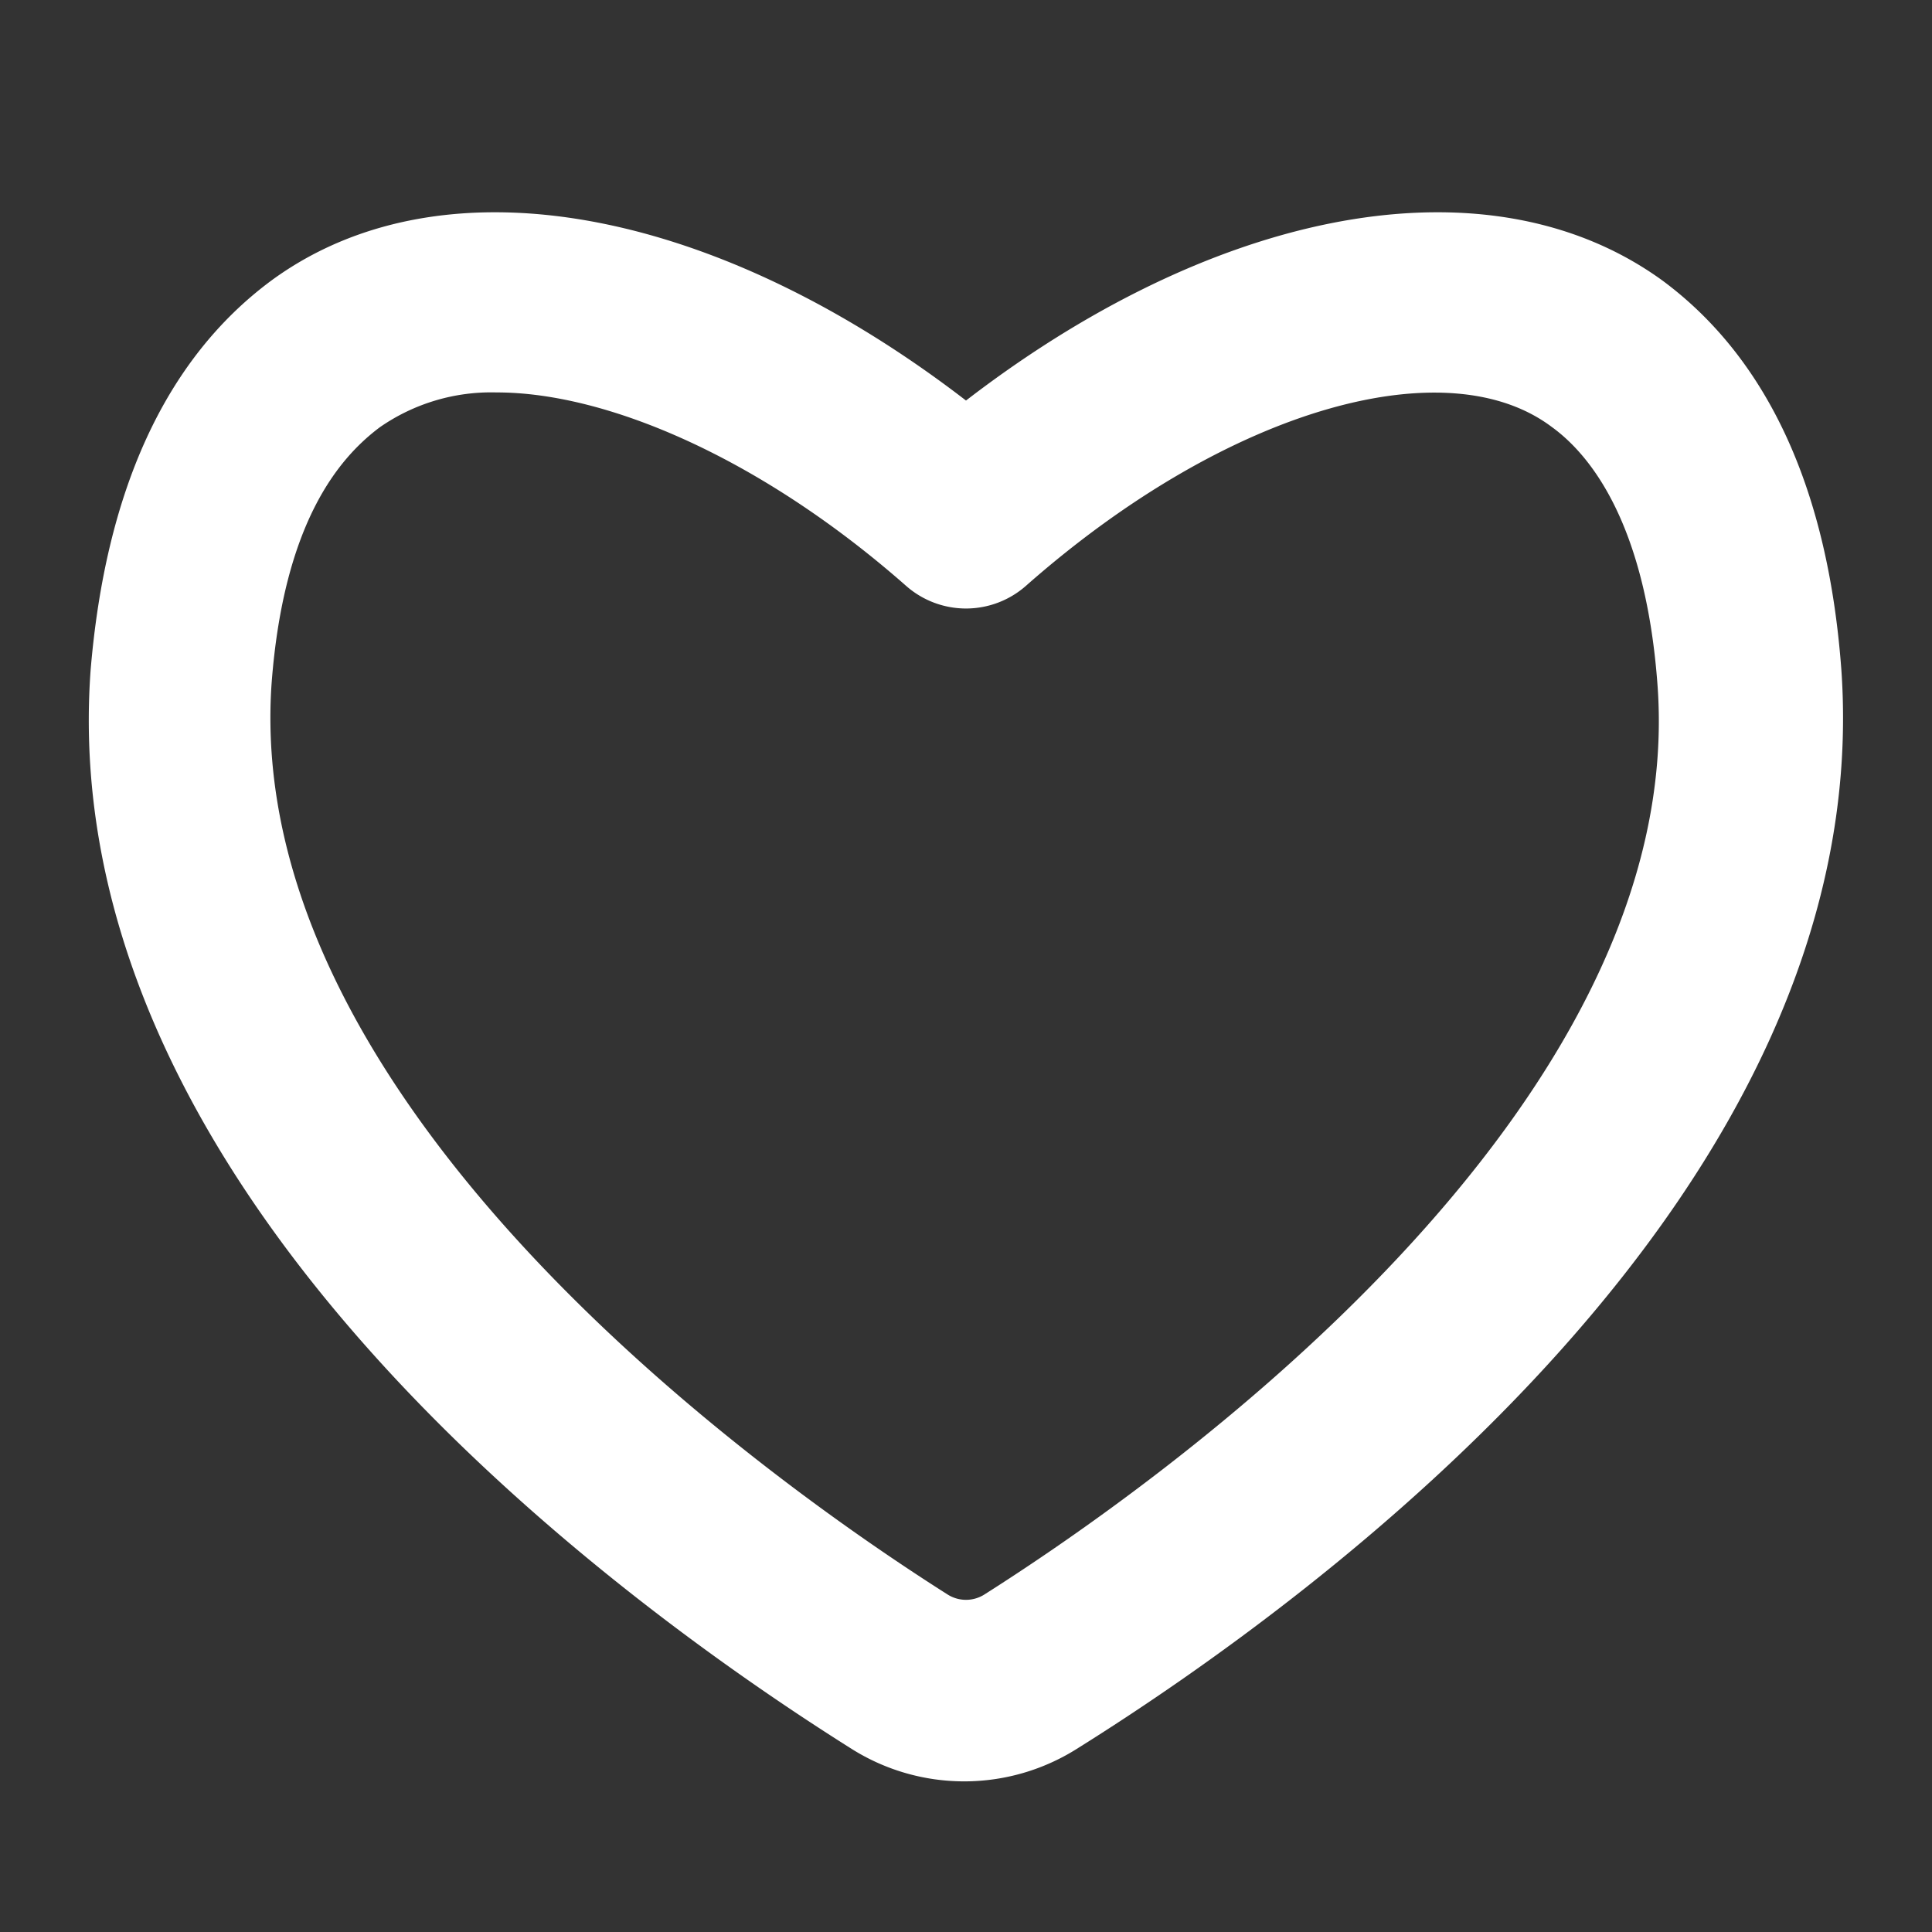
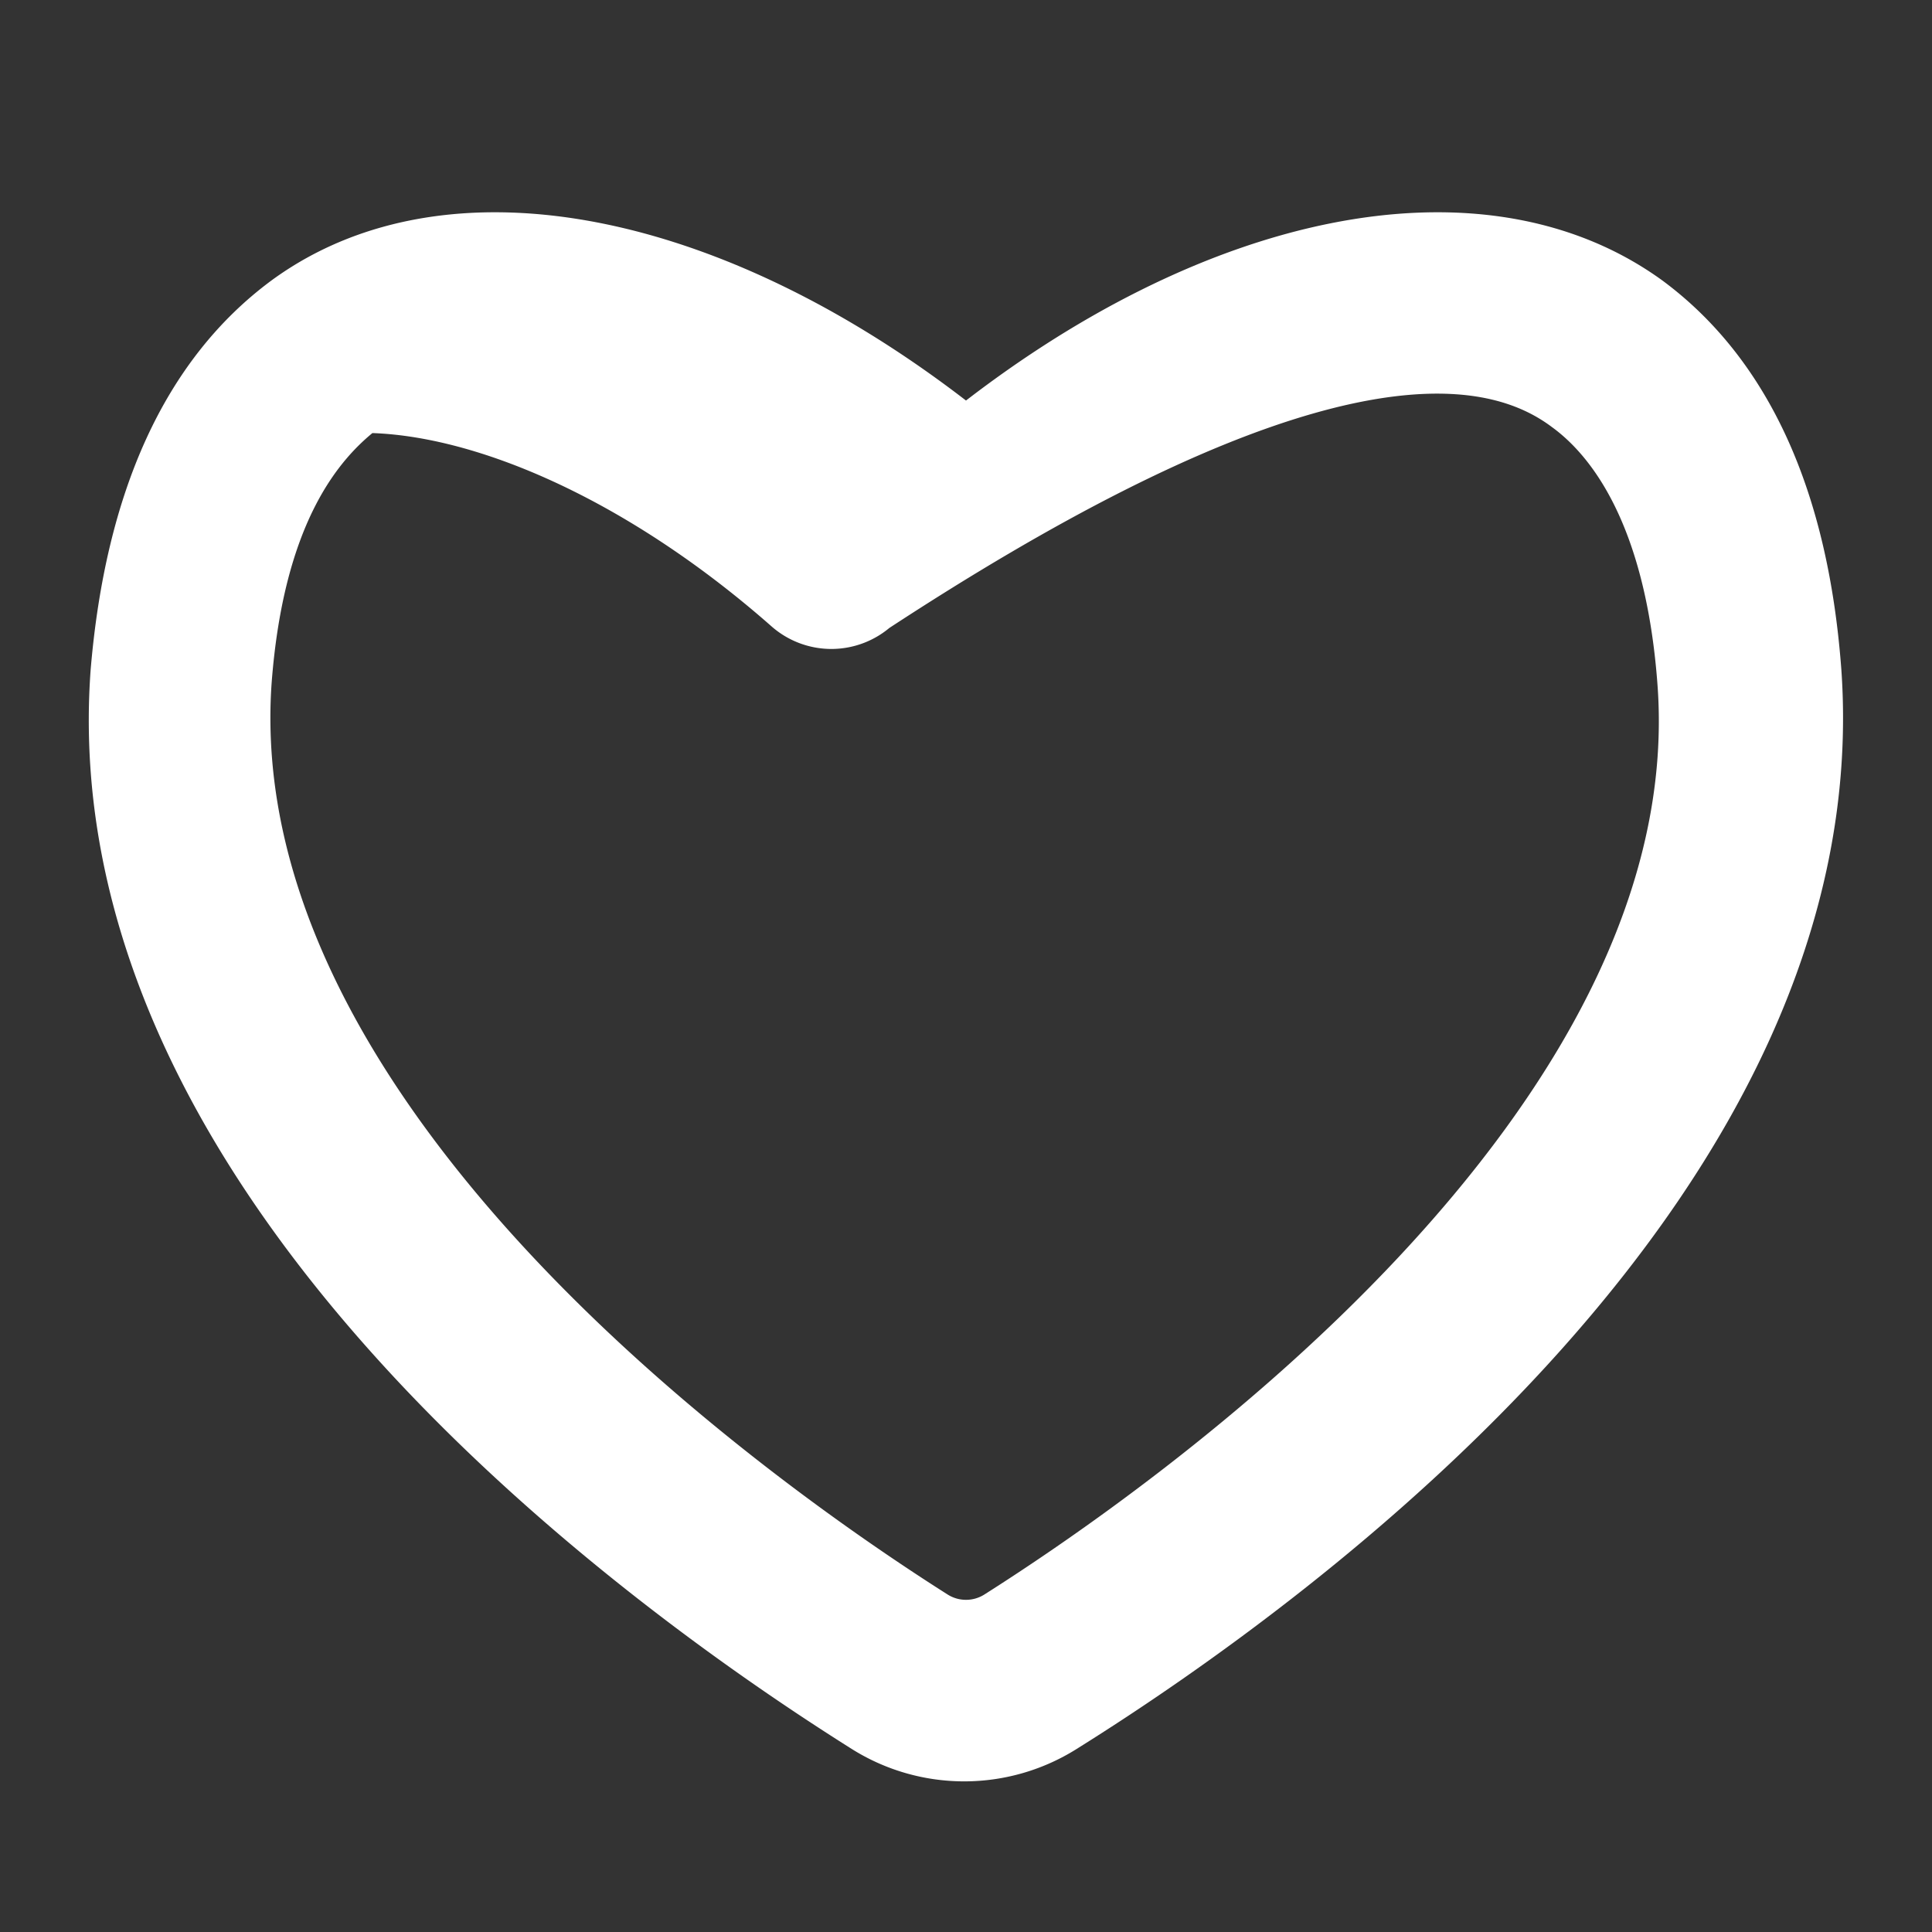
<svg xmlns="http://www.w3.org/2000/svg" fill="#fff" stroke="#fff" viewBox="0 0 32 32">
  <rect x="0" y="0" width="32" height="32" fill="#333333" stroke="none" />
  <defs>
    <style>.cls-1{fill:#fff;}</style>
  </defs>
  <g id="love">
-     <path class="cls-1" d="M30,11.13c-.21-2.84-1.14-4.88-2.76-6.08C24.51,3.07,20.08,4,16,7.27,11.92,4,7.49,3.07,4.79,5.05,3.17,6.25,2.24,8.29,2,11.13c-.61,8.29,8.43,14.93,12.35,17.4a3,3,0,0,0,3.24,0h0C21.54,26.06,30.58,19.42,30,11.13ZM16.56,26.84a1.07,1.07,0,0,1-1.12,0C12.63,25.06,3.48,18.69,4,11.28c.21-2.78,1.18-4,2-4.61A3.73,3.73,0,0,1,8.23,6c2,0,4.67,1.18,7.11,3.33a1,1,0,0,0,1.32,0C20.14,6.26,24,5.17,26,6.67c.77.56,1.74,1.83,1.95,4.61C28.52,18.69,19.37,25.06,16.56,26.84Z" />
+     <path class="cls-1" d="M30,11.13c-.21-2.84-1.14-4.88-2.76-6.08C24.51,3.07,20.08,4,16,7.27,11.92,4,7.49,3.07,4.79,5.05,3.17,6.25,2.24,8.29,2,11.13c-.61,8.29,8.43,14.93,12.35,17.4a3,3,0,0,0,3.24,0h0C21.54,26.06,30.58,19.42,30,11.13ZM16.56,26.84a1.07,1.07,0,0,1-1.12,0C12.63,25.06,3.48,18.69,4,11.28c.21-2.78,1.18-4,2-4.61c2,0,4.67,1.18,7.11,3.33a1,1,0,0,0,1.32,0C20.14,6.26,24,5.17,26,6.67c.77.56,1.74,1.83,1.95,4.61C28.52,18.69,19.37,25.06,16.56,26.84Z" />
  </g>
</svg>